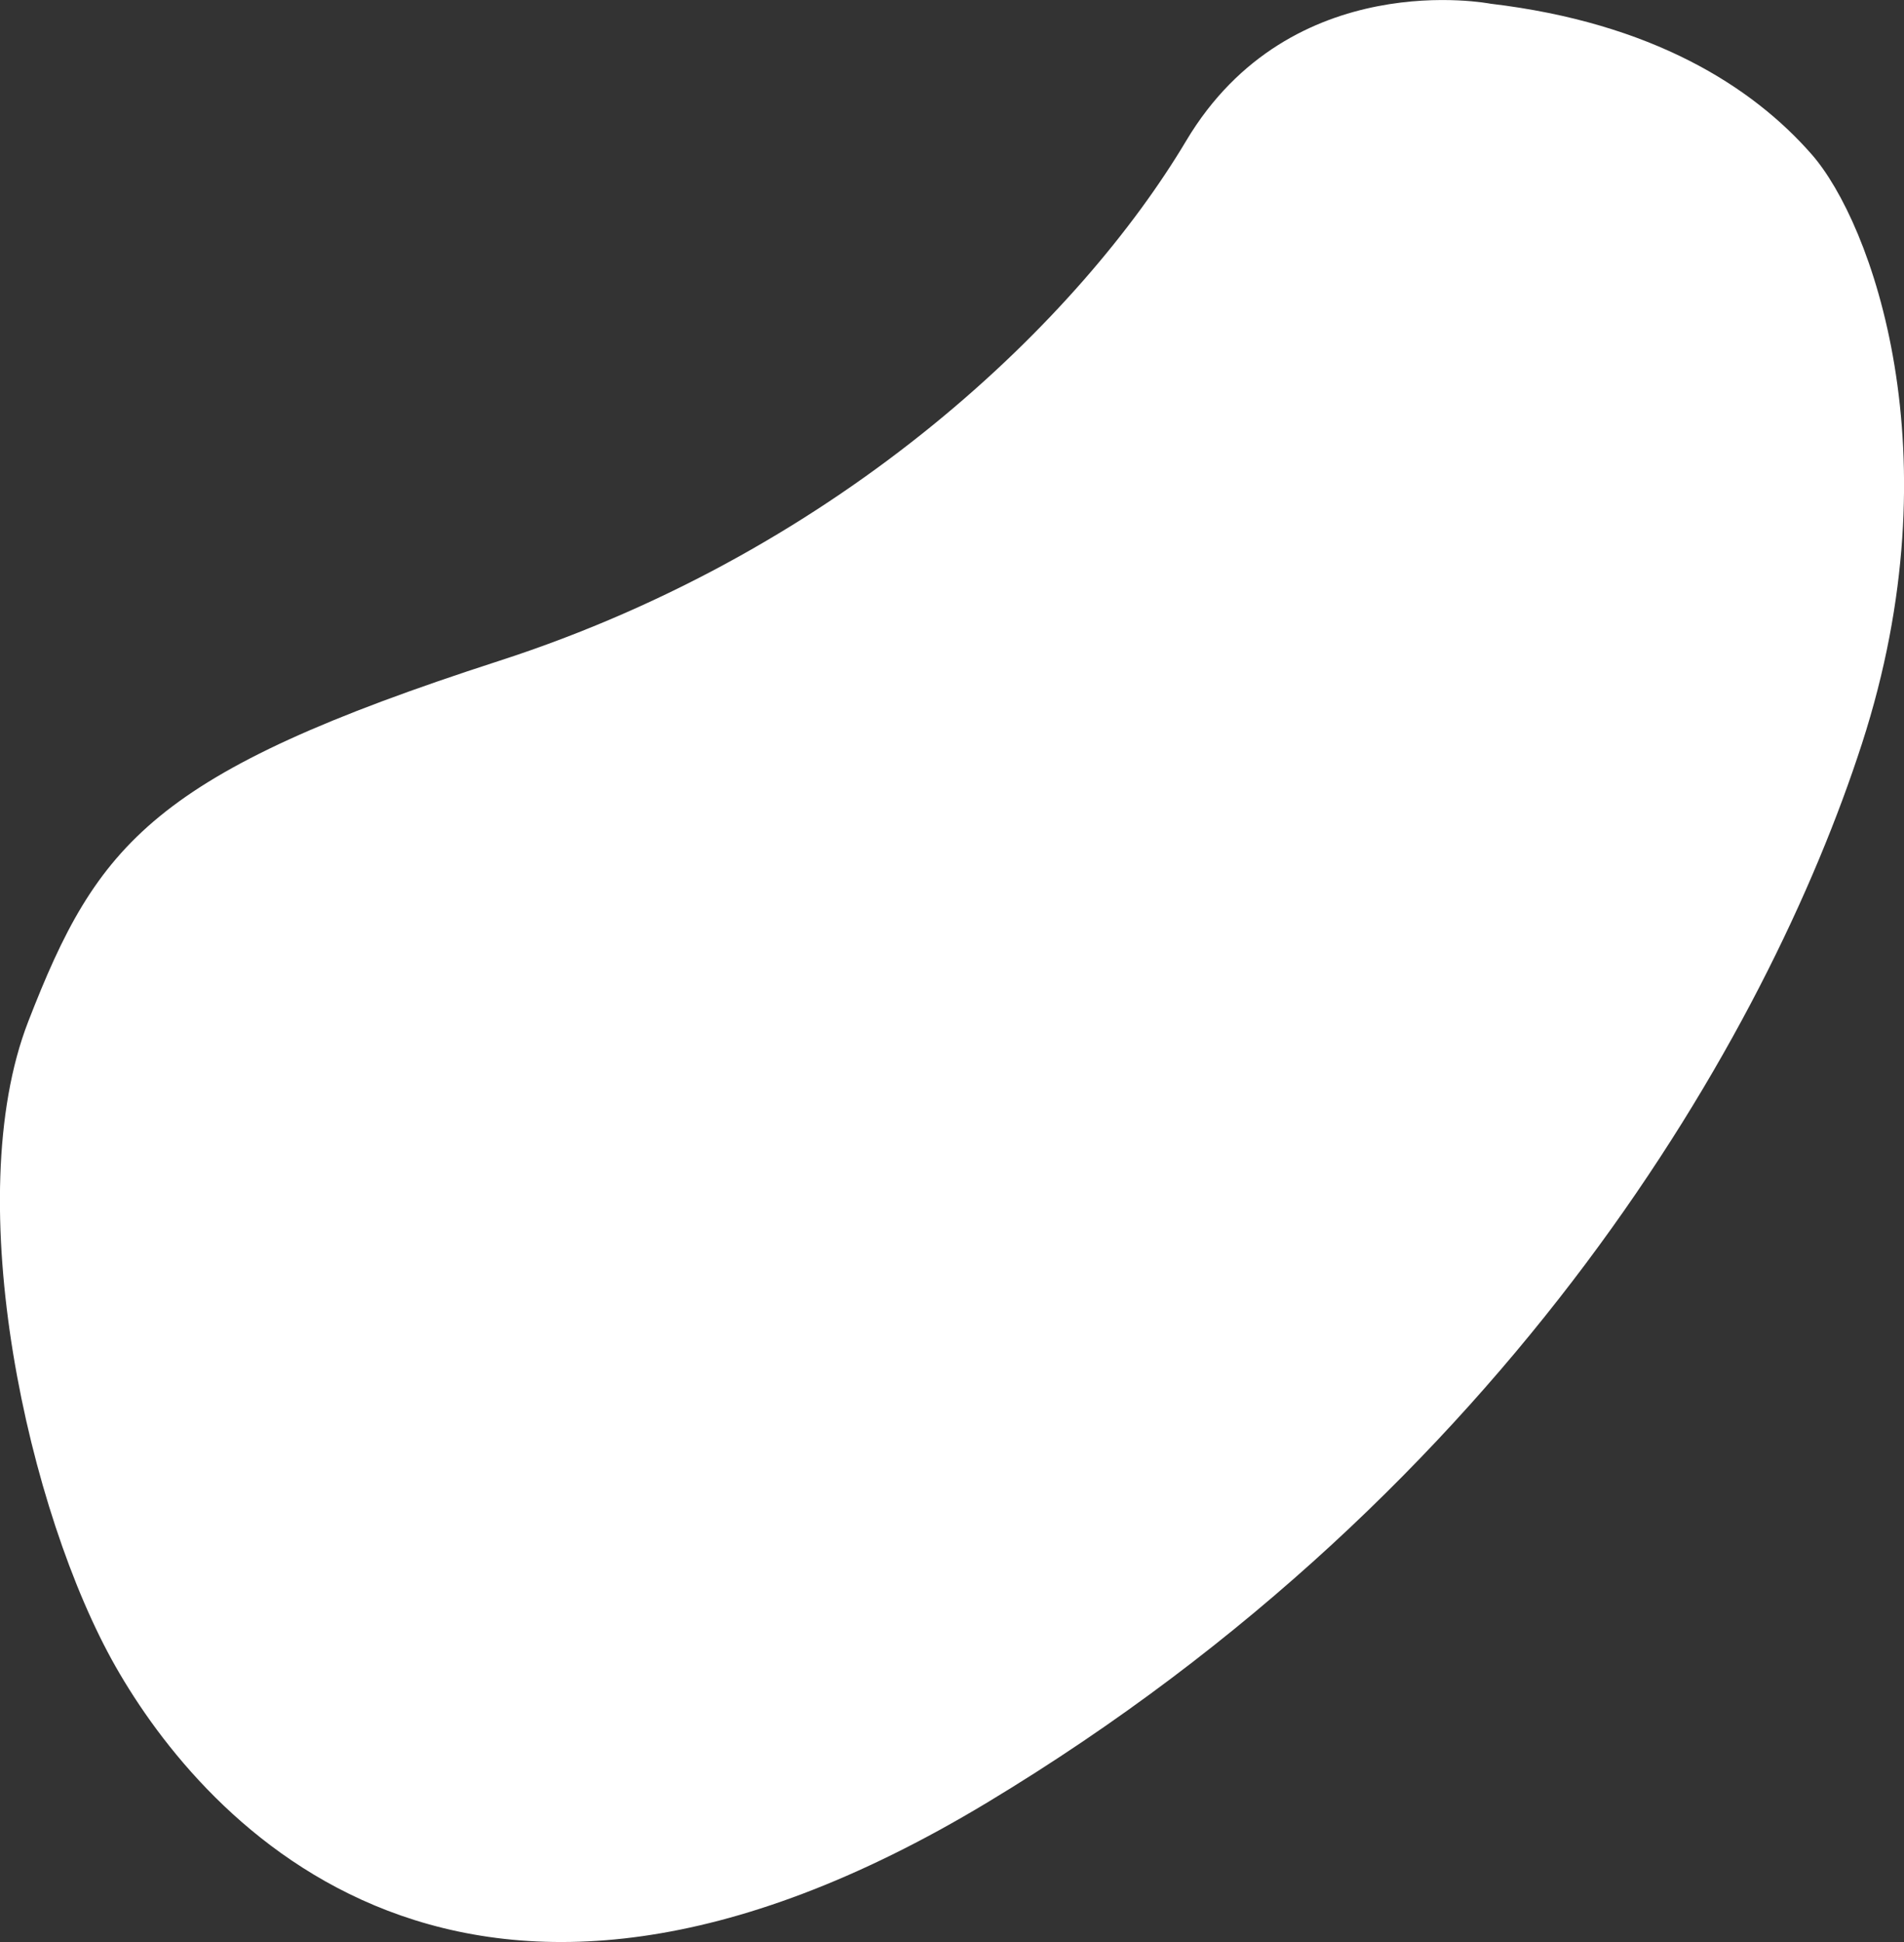
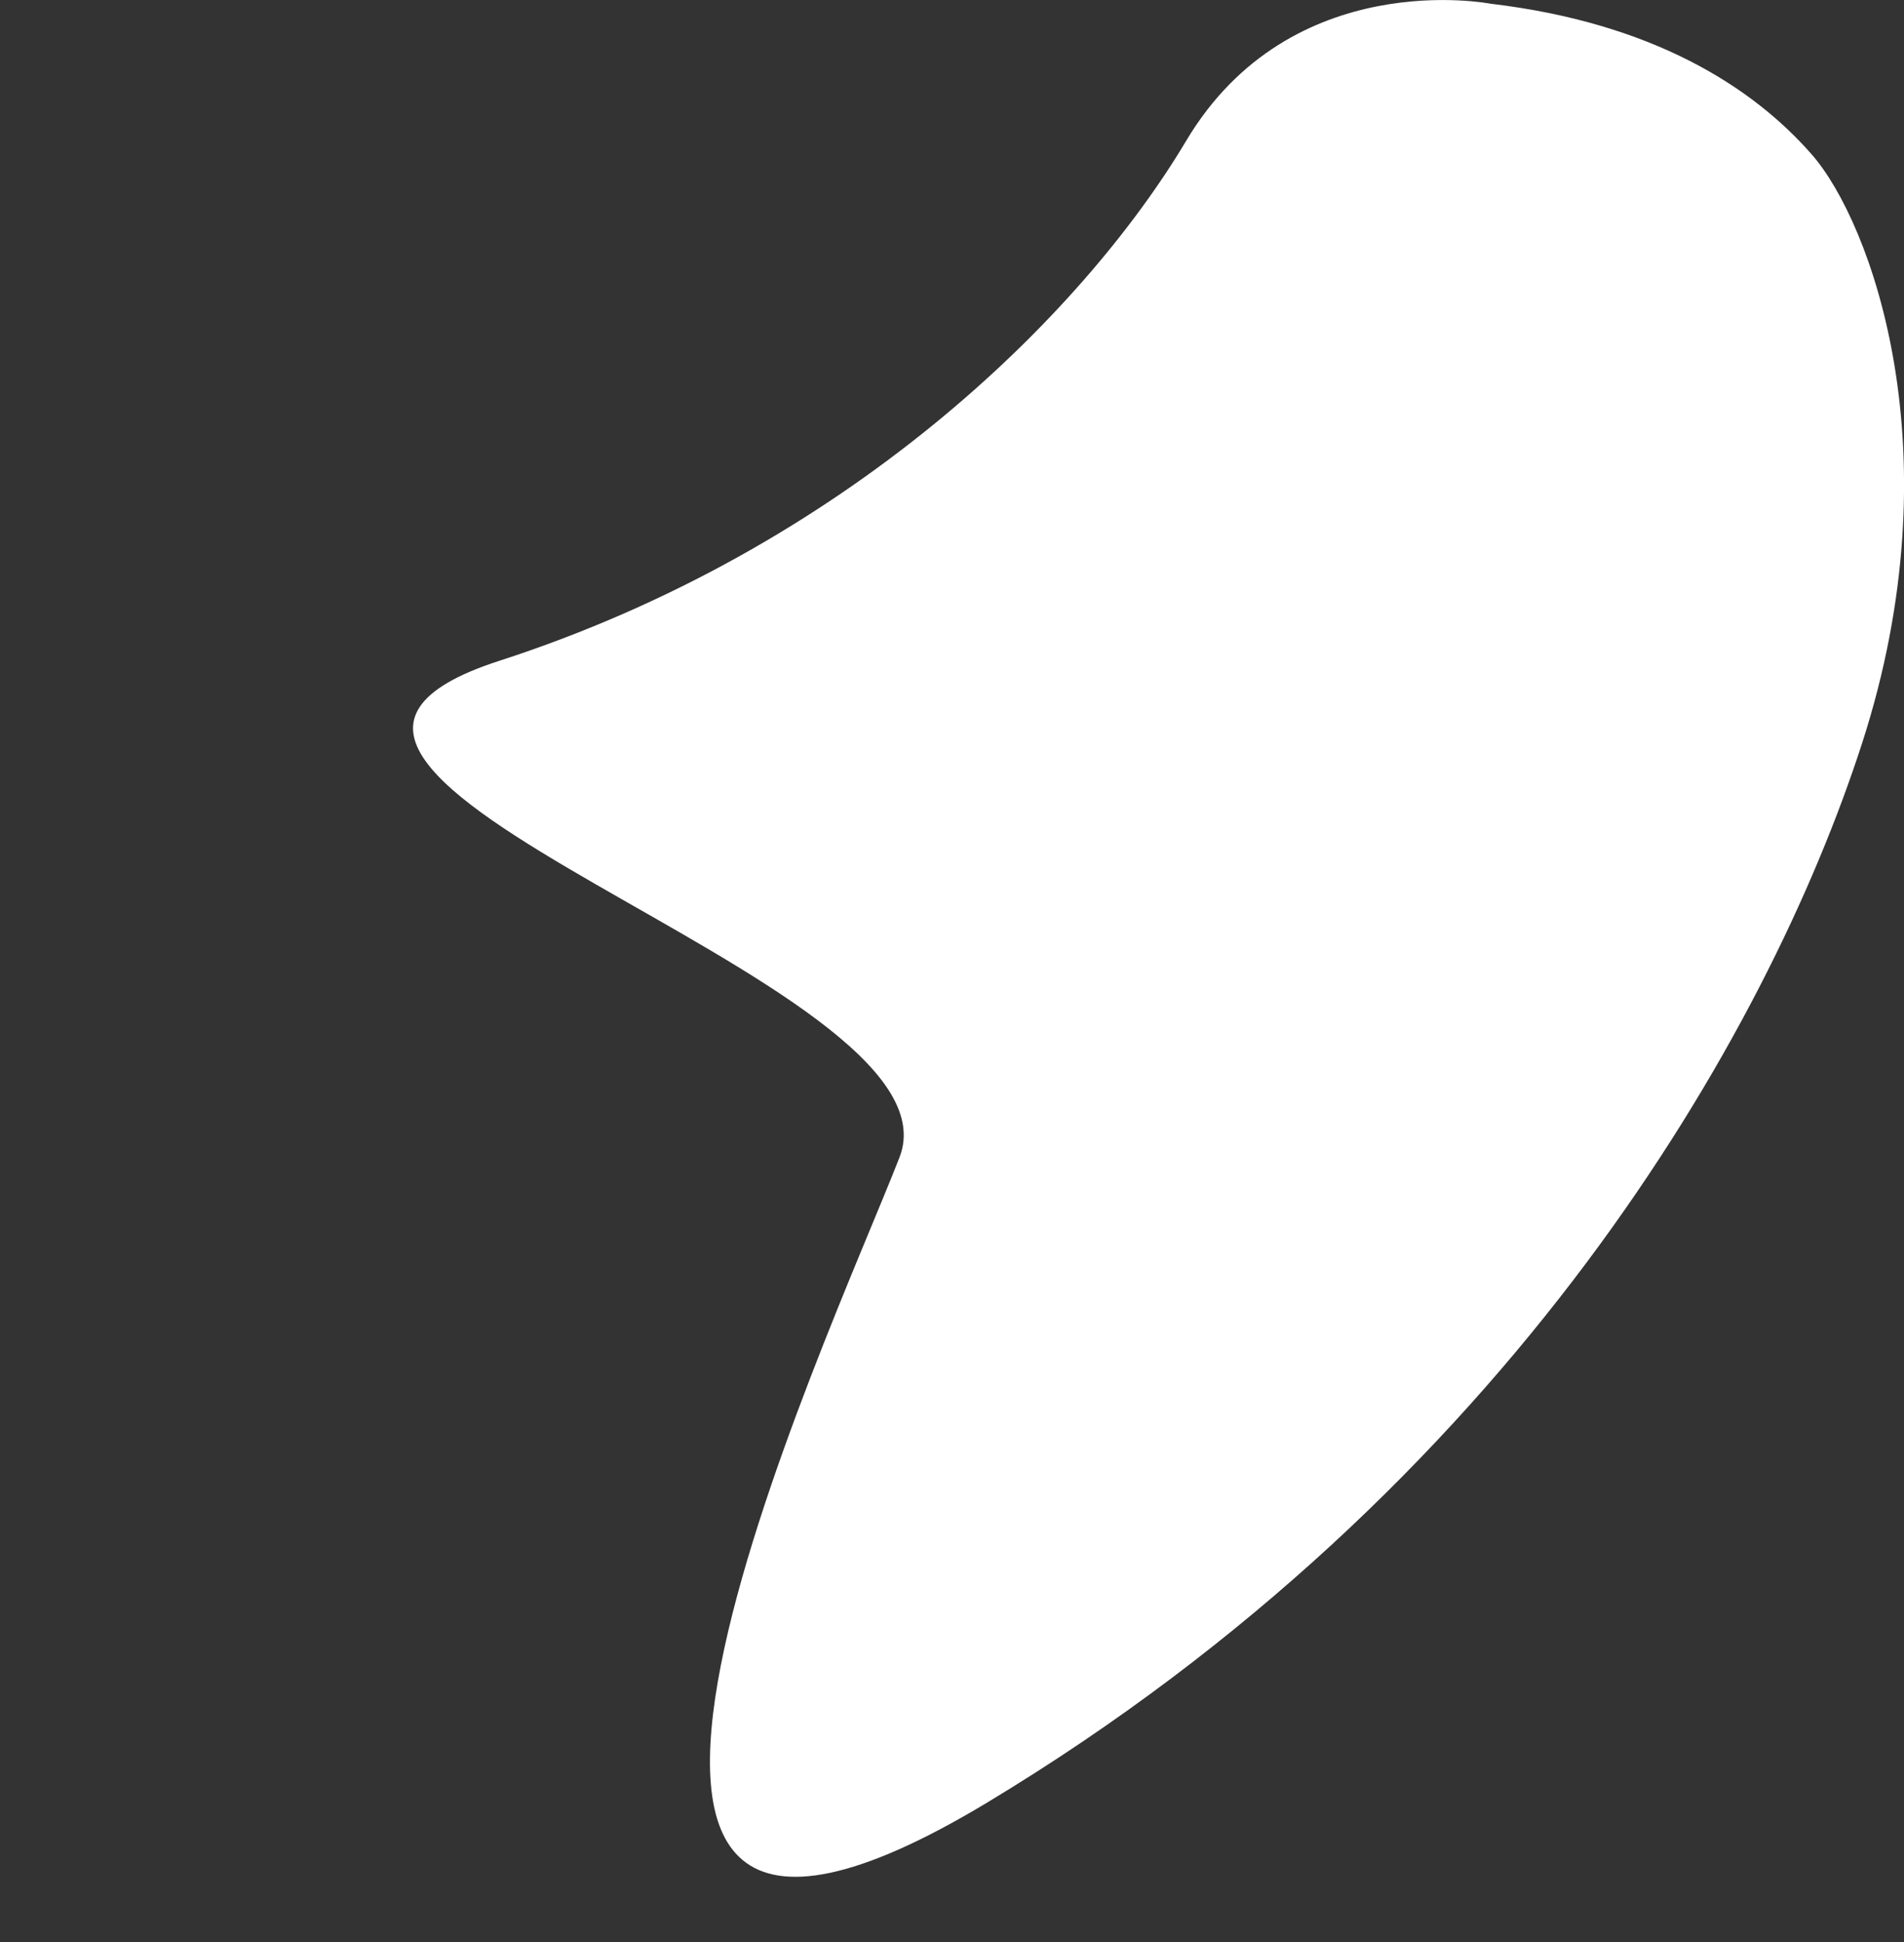
<svg xmlns="http://www.w3.org/2000/svg" id="Layer_1" data-name="Layer 1" viewBox="0 0 159.17 162.29">
  <rect x="0" y="0" width="159.17" height="162.29" fill="#333333" stroke="none" />
  <defs>
    <style>.cls-1{fill:#fff;}</style>
  </defs>
  <title>menu-blob</title>
-   <path class="cls-1" d="M124.6.31c13.51,1.6,21.88,6.91,26.86,12.6s12.06,24.94,4.2,49.22-29.34,62.13-73.14,88.51S17,152.14,9.68,139.3s-13.12-39-7.32-53.93S12.76,64.6,41.72,55.23,90.38,26.49,99.16,11.77,124.6.31,124.6.31" />
+   <path class="cls-1" d="M124.6.31c13.51,1.6,21.88,6.91,26.86,12.6s12.06,24.94,4.2,49.22-29.34,62.13-73.14,88.51s-13.12-39-7.32-53.93S12.76,64.6,41.72,55.23,90.38,26.49,99.16,11.77,124.6.31,124.6.31" />
</svg>